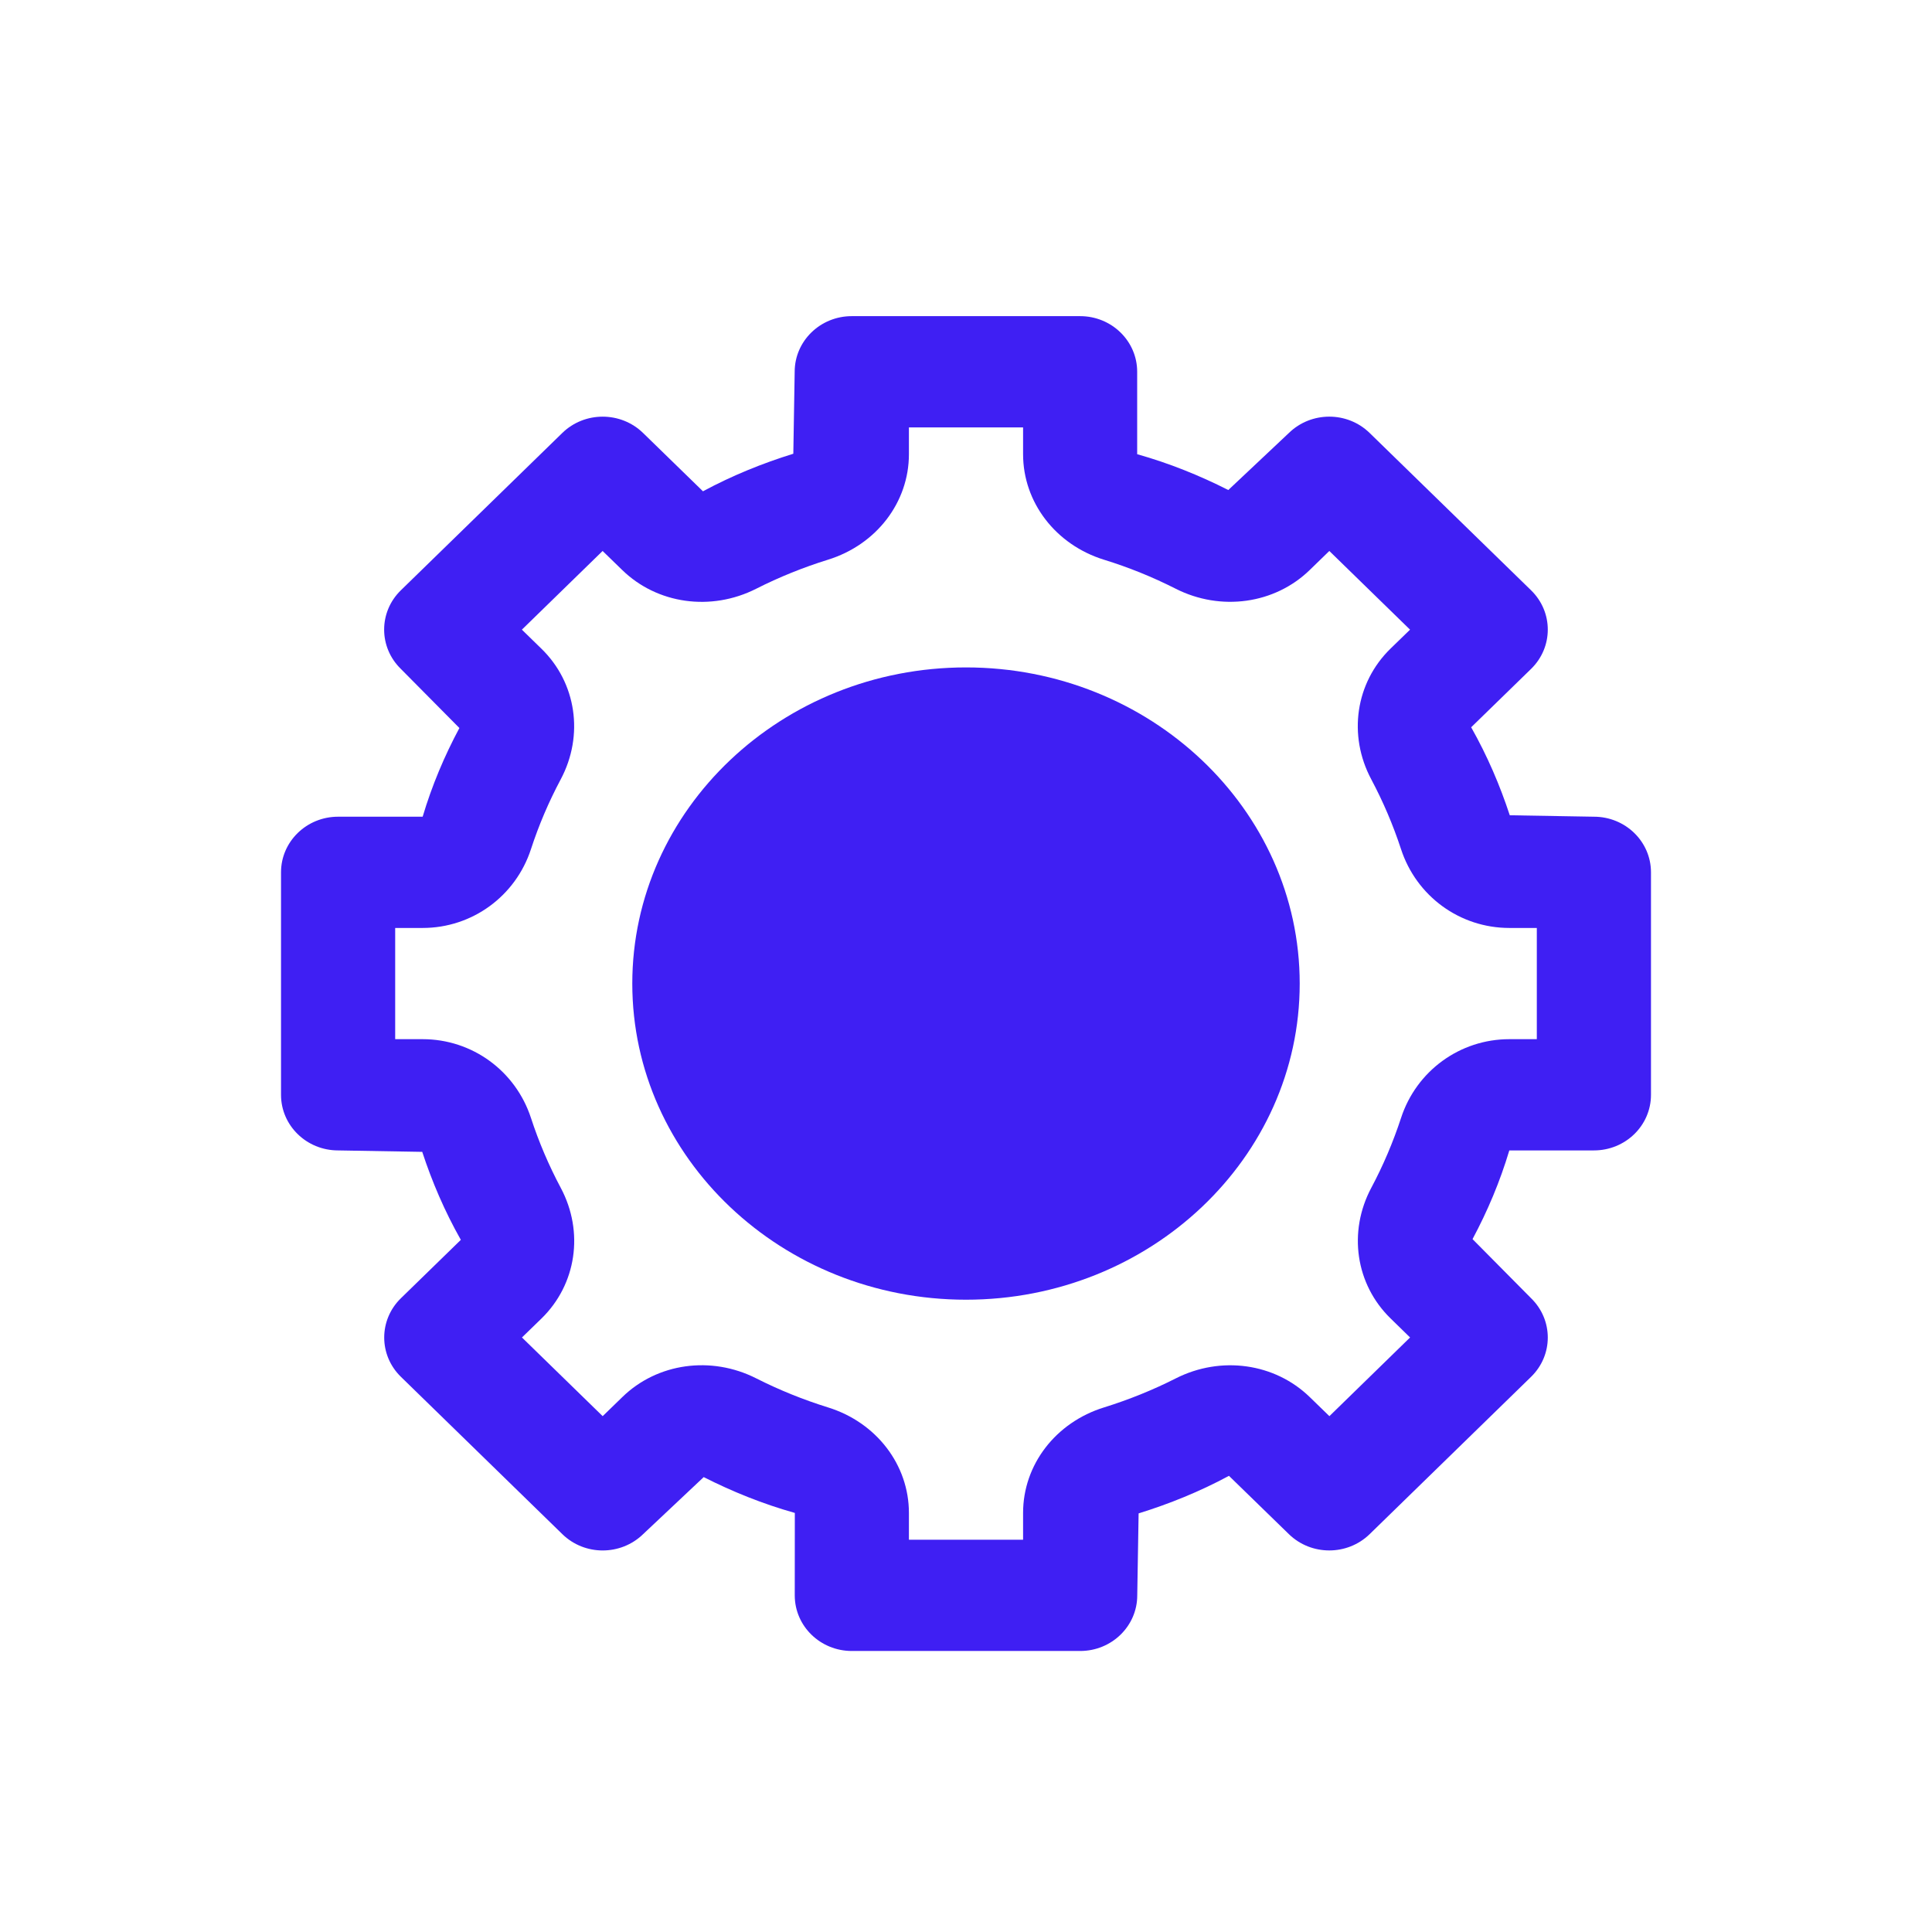
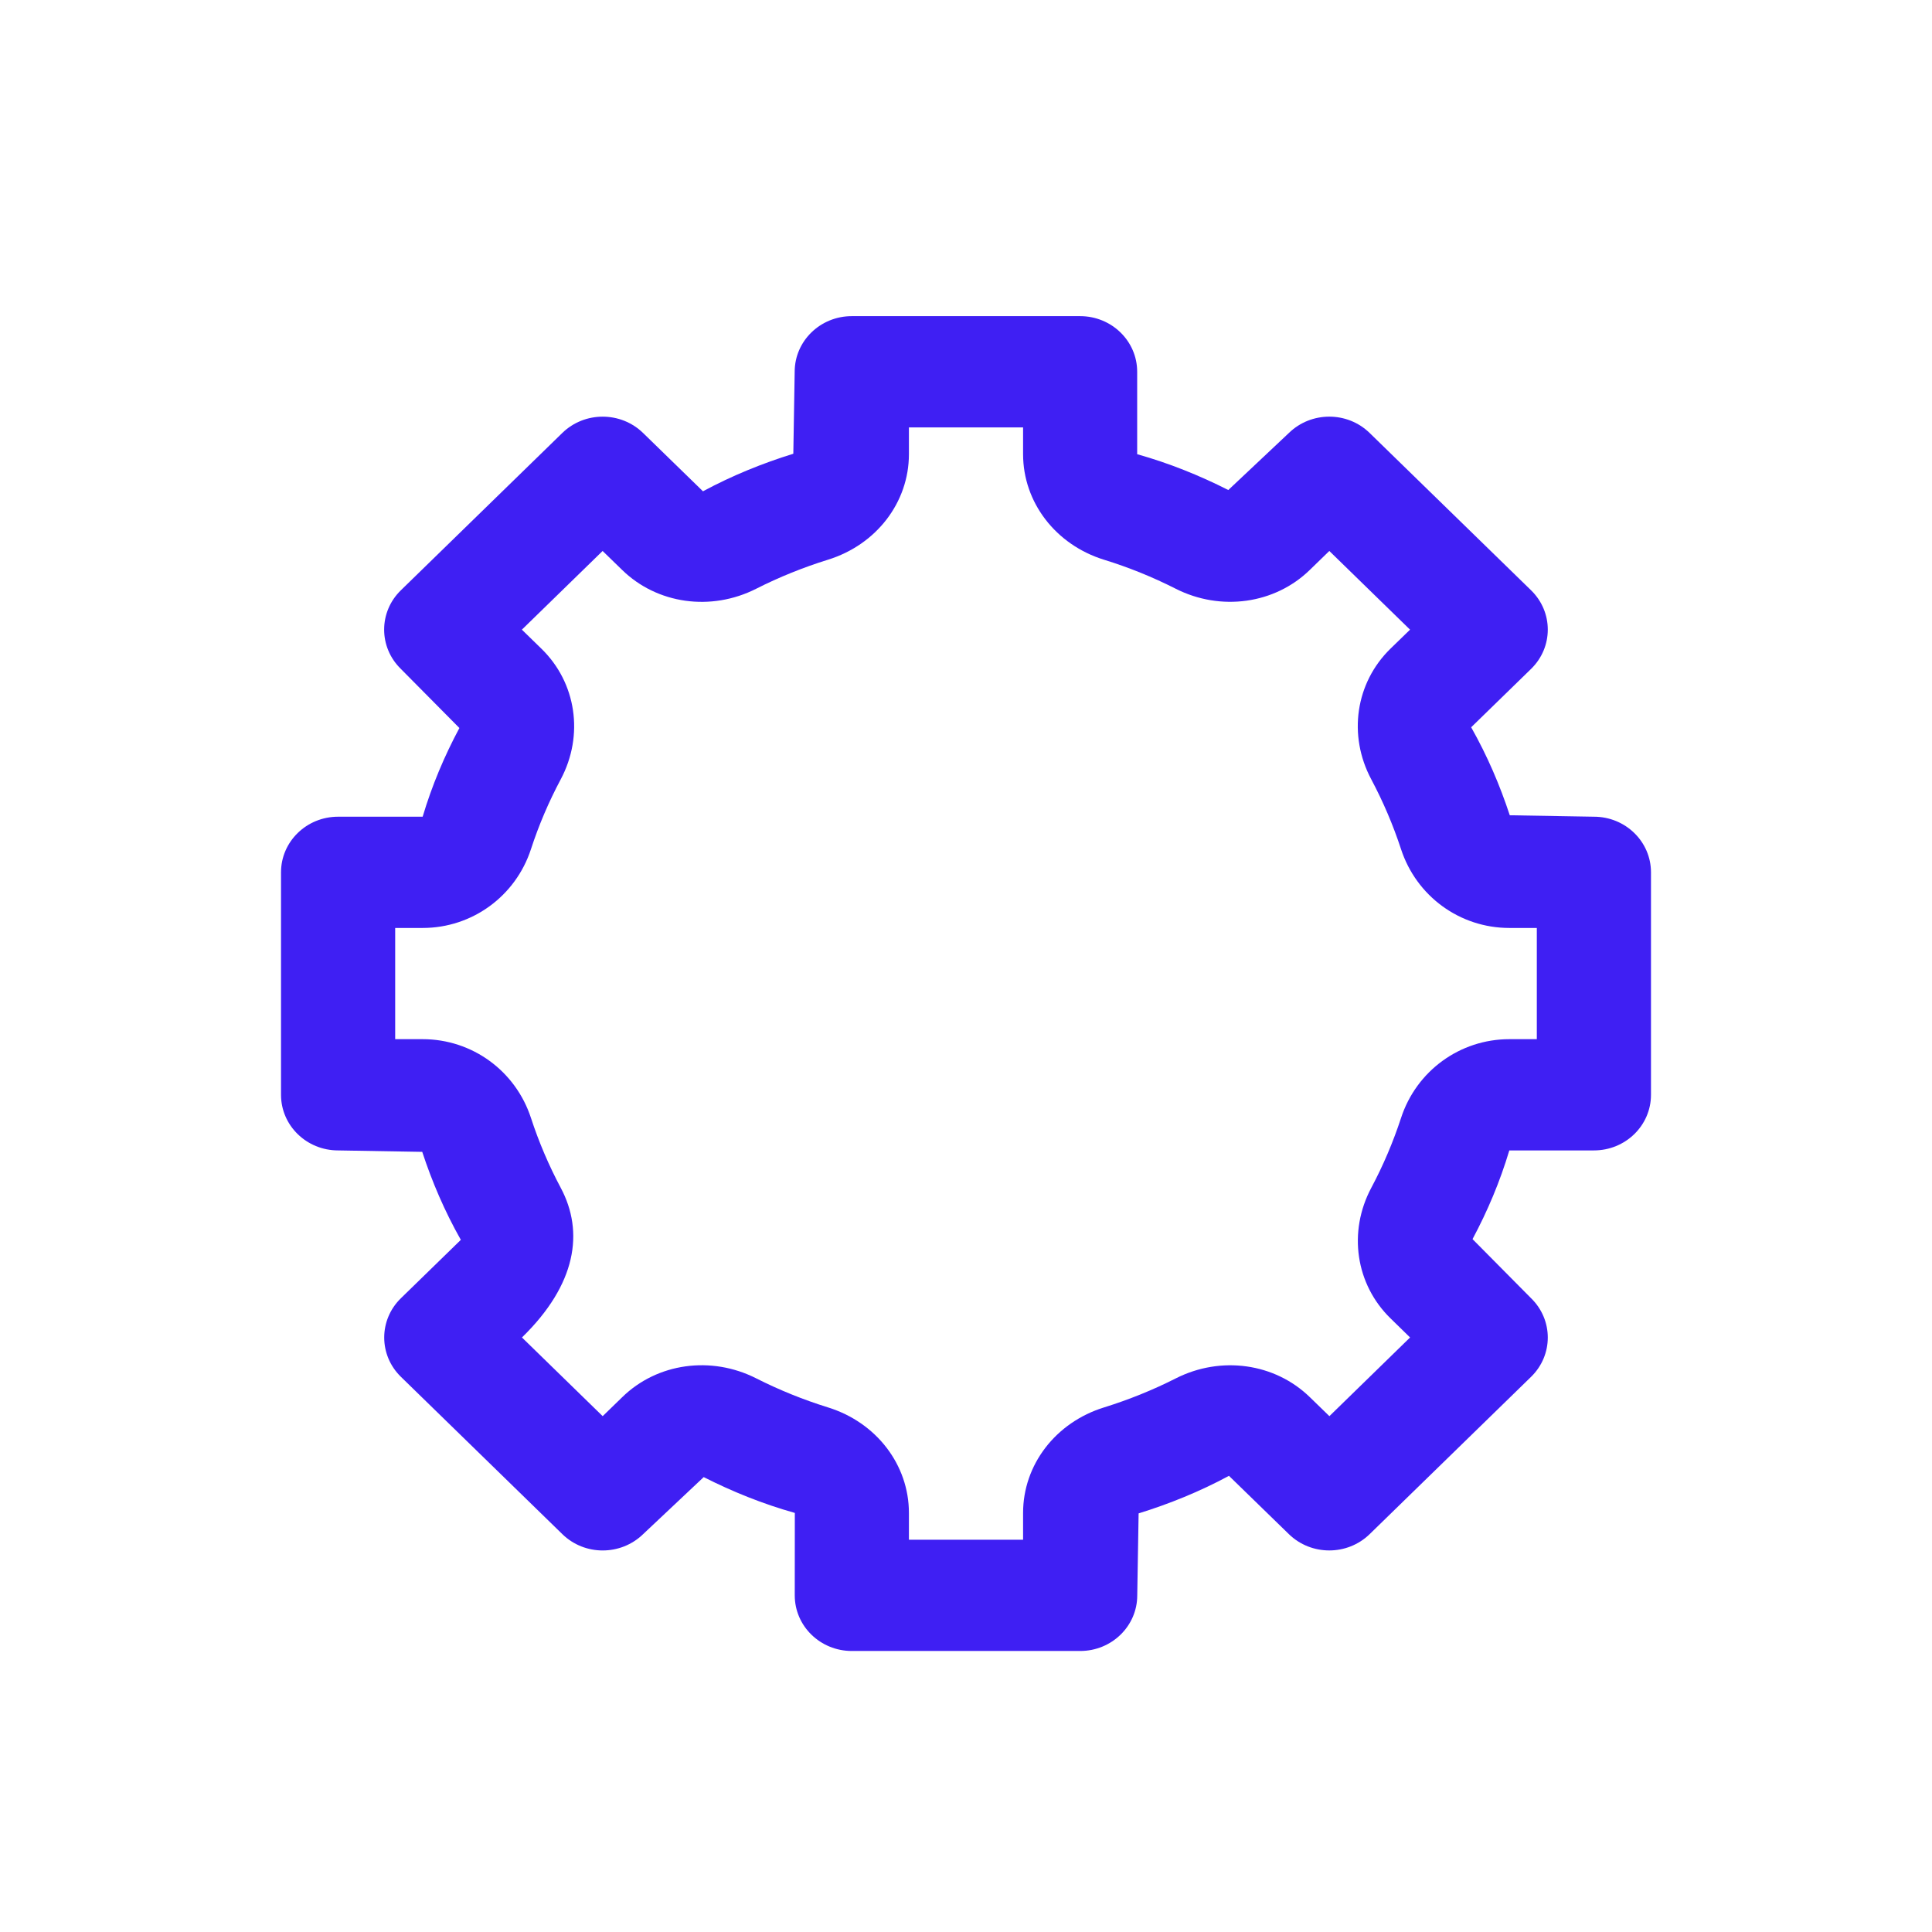
<svg xmlns="http://www.w3.org/2000/svg" width="55" height="55" viewBox="0 0 55 55" fill="none">
-   <path d="M22.625 45.417C22.625 46.291 23.351 47 24.25 47H30.75C31.649 47 32.375 46.291 32.375 45.417L32.414 43.083C33.288 42.812 34.148 42.465 34.986 42.014L36.693 43.675C37.328 44.292 38.355 44.292 38.99 43.675L43.586 39.196C44.221 38.577 44.221 37.576 43.586 36.957L41.92 35.275C42.346 34.479 42.7 33.643 42.967 32.75H45.375C46.274 32.75 47 32.041 47 31.167V24.833C47 23.959 46.274 23.25 45.375 23.25L42.98 23.209C42.7 22.357 42.344 21.523 41.881 20.704L43.586 19.043C44.221 18.424 44.221 17.423 43.586 16.804L38.99 12.325C38.355 11.706 37.328 11.707 36.693 12.325L34.967 13.95C34.148 13.535 33.288 13.188 32.373 12.93V10.583C32.373 9.709 31.647 9 30.748 9H24.248C23.35 9 22.623 9.709 22.623 10.583L22.584 12.917C21.71 13.188 20.851 13.535 20.012 13.986L18.306 12.325C17.67 11.707 16.643 11.707 16.008 12.325L11.412 16.804C10.777 17.423 10.777 18.424 11.412 19.043L13.078 20.725C12.652 21.521 12.298 22.357 12.032 23.25H9.625C8.726 23.25 8 23.959 8 24.833V31.167C8 32.041 8.726 32.75 9.625 32.75L12.02 32.791C12.3 33.643 12.656 34.477 13.119 35.296L11.414 36.957C10.779 37.576 10.779 38.577 11.414 39.196L16.01 43.675C16.645 44.294 17.672 44.292 18.307 43.675L20.033 42.05C20.852 42.465 21.712 42.812 22.627 43.07L22.625 45.417ZM21.53 39.24C20.246 38.588 18.71 38.801 17.714 39.774L17.157 40.315L14.859 38.075L15.415 37.535C16.411 36.564 16.632 35.07 15.964 33.816C15.624 33.178 15.338 32.508 15.117 31.83C14.679 30.486 13.441 29.583 12.033 29.583H11.25V26.417H12.033C13.439 26.417 14.679 25.514 15.116 24.172C15.338 23.491 15.623 22.823 15.963 22.186C16.63 20.932 16.409 19.436 15.413 18.467L14.857 17.925L17.155 15.685L17.711 16.225C18.707 17.197 20.241 17.412 21.528 16.76C22.181 16.429 22.869 16.152 23.567 15.935C24.949 15.508 25.875 14.301 25.875 12.93V12.167H29.125V12.93C29.125 14.299 30.051 15.508 31.431 15.935C32.13 16.15 32.817 16.429 33.47 16.76C34.751 17.409 36.288 17.197 37.286 16.226L37.843 15.685L40.141 17.925L39.585 18.465C38.589 19.436 38.368 20.93 39.036 22.184C39.376 22.823 39.661 23.492 39.883 24.17C40.321 25.514 41.559 26.417 42.967 26.417H43.75V29.583H42.967C41.561 29.583 40.321 30.486 39.884 31.828C39.661 32.509 39.377 33.178 39.038 33.814C38.37 35.068 38.591 36.564 39.587 37.533L40.142 38.075L37.845 40.315L37.289 39.775C36.293 38.805 34.759 38.588 33.472 39.24C32.819 39.571 32.131 39.848 31.433 40.065C30.051 40.492 29.125 41.699 29.125 43.07V43.833H25.875V43.07C25.875 41.701 24.949 40.492 23.569 40.065C22.87 39.848 22.185 39.571 21.53 39.24Z" fill="#3F1FF3" />
-   <path d="M37 28C37 23.037 32.739 19 27.5 19C22.261 19 18 23.037 18 28C18 32.964 22.261 37 27.5 37C32.739 37 37 32.964 37 28Z" fill="#3F1FF3" />
+   <path d="M22.625 45.417C22.625 46.291 23.351 47 24.25 47H30.75C31.649 47 32.375 46.291 32.375 45.417L32.414 43.083C33.288 42.812 34.148 42.465 34.986 42.014L36.693 43.675C37.328 44.292 38.355 44.292 38.99 43.675L43.586 39.196C44.221 38.577 44.221 37.576 43.586 36.957L41.92 35.275C42.346 34.479 42.7 33.643 42.967 32.75H45.375C46.274 32.75 47 32.041 47 31.167V24.833C47 23.959 46.274 23.25 45.375 23.25L42.98 23.209C42.7 22.357 42.344 21.523 41.881 20.704L43.586 19.043C44.221 18.424 44.221 17.423 43.586 16.804L38.99 12.325C38.355 11.706 37.328 11.707 36.693 12.325L34.967 13.95C34.148 13.535 33.288 13.188 32.373 12.93V10.583C32.373 9.709 31.647 9 30.748 9H24.248C23.35 9 22.623 9.709 22.623 10.583L22.584 12.917C21.71 13.188 20.851 13.535 20.012 13.986L18.306 12.325C17.67 11.707 16.643 11.707 16.008 12.325L11.412 16.804C10.777 17.423 10.777 18.424 11.412 19.043L13.078 20.725C12.652 21.521 12.298 22.357 12.032 23.25H9.625C8.726 23.25 8 23.959 8 24.833V31.167C8 32.041 8.726 32.75 9.625 32.75L12.02 32.791C12.3 33.643 12.656 34.477 13.119 35.296L11.414 36.957C10.779 37.576 10.779 38.577 11.414 39.196L16.01 43.675C16.645 44.294 17.672 44.292 18.307 43.675L20.033 42.05C20.852 42.465 21.712 42.812 22.627 43.07L22.625 45.417ZM21.53 39.24C20.246 38.588 18.71 38.801 17.714 39.774L17.157 40.315L14.859 38.075C16.411 36.564 16.632 35.07 15.964 33.816C15.624 33.178 15.338 32.508 15.117 31.83C14.679 30.486 13.441 29.583 12.033 29.583H11.25V26.417H12.033C13.439 26.417 14.679 25.514 15.116 24.172C15.338 23.491 15.623 22.823 15.963 22.186C16.63 20.932 16.409 19.436 15.413 18.467L14.857 17.925L17.155 15.685L17.711 16.225C18.707 17.197 20.241 17.412 21.528 16.76C22.181 16.429 22.869 16.152 23.567 15.935C24.949 15.508 25.875 14.301 25.875 12.93V12.167H29.125V12.93C29.125 14.299 30.051 15.508 31.431 15.935C32.13 16.15 32.817 16.429 33.47 16.76C34.751 17.409 36.288 17.197 37.286 16.226L37.843 15.685L40.141 17.925L39.585 18.465C38.589 19.436 38.368 20.93 39.036 22.184C39.376 22.823 39.661 23.492 39.883 24.17C40.321 25.514 41.559 26.417 42.967 26.417H43.75V29.583H42.967C41.561 29.583 40.321 30.486 39.884 31.828C39.661 32.509 39.377 33.178 39.038 33.814C38.37 35.068 38.591 36.564 39.587 37.533L40.142 38.075L37.845 40.315L37.289 39.775C36.293 38.805 34.759 38.588 33.472 39.24C32.819 39.571 32.131 39.848 31.433 40.065C30.051 40.492 29.125 41.699 29.125 43.07V43.833H25.875V43.07C25.875 41.701 24.949 40.492 23.569 40.065C22.87 39.848 22.185 39.571 21.53 39.24Z" fill="#3F1FF3" />
</svg>